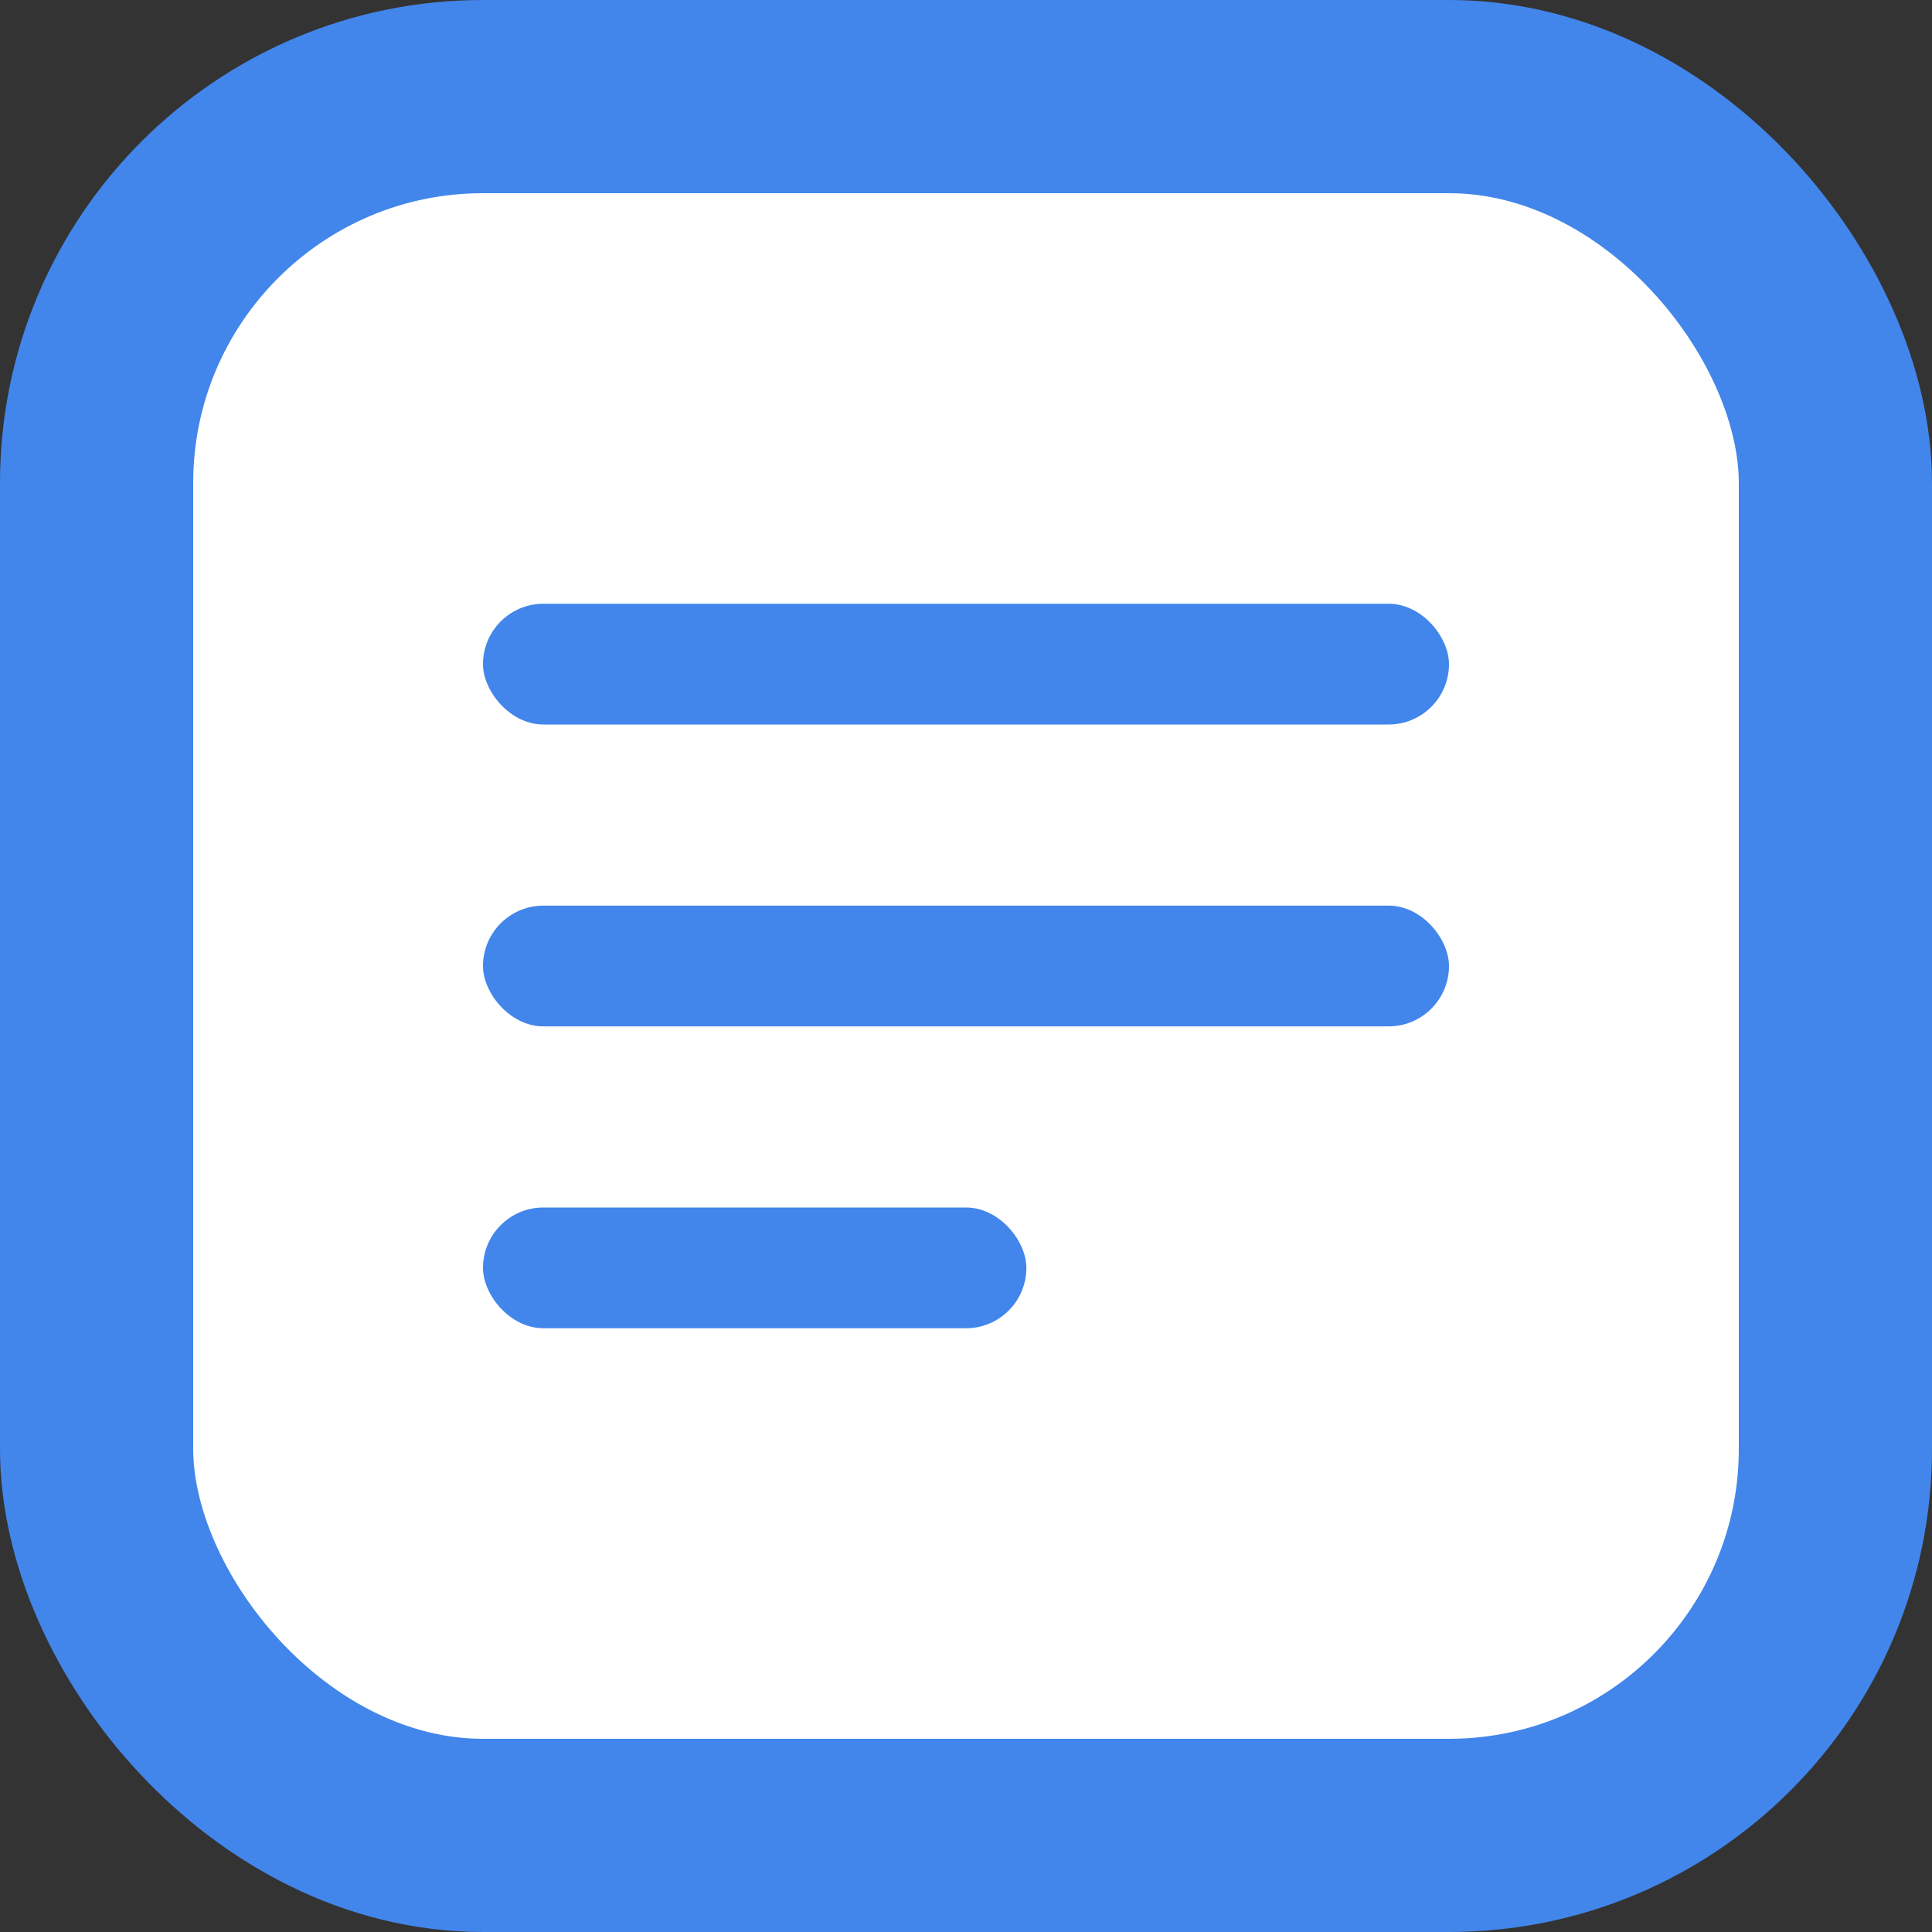
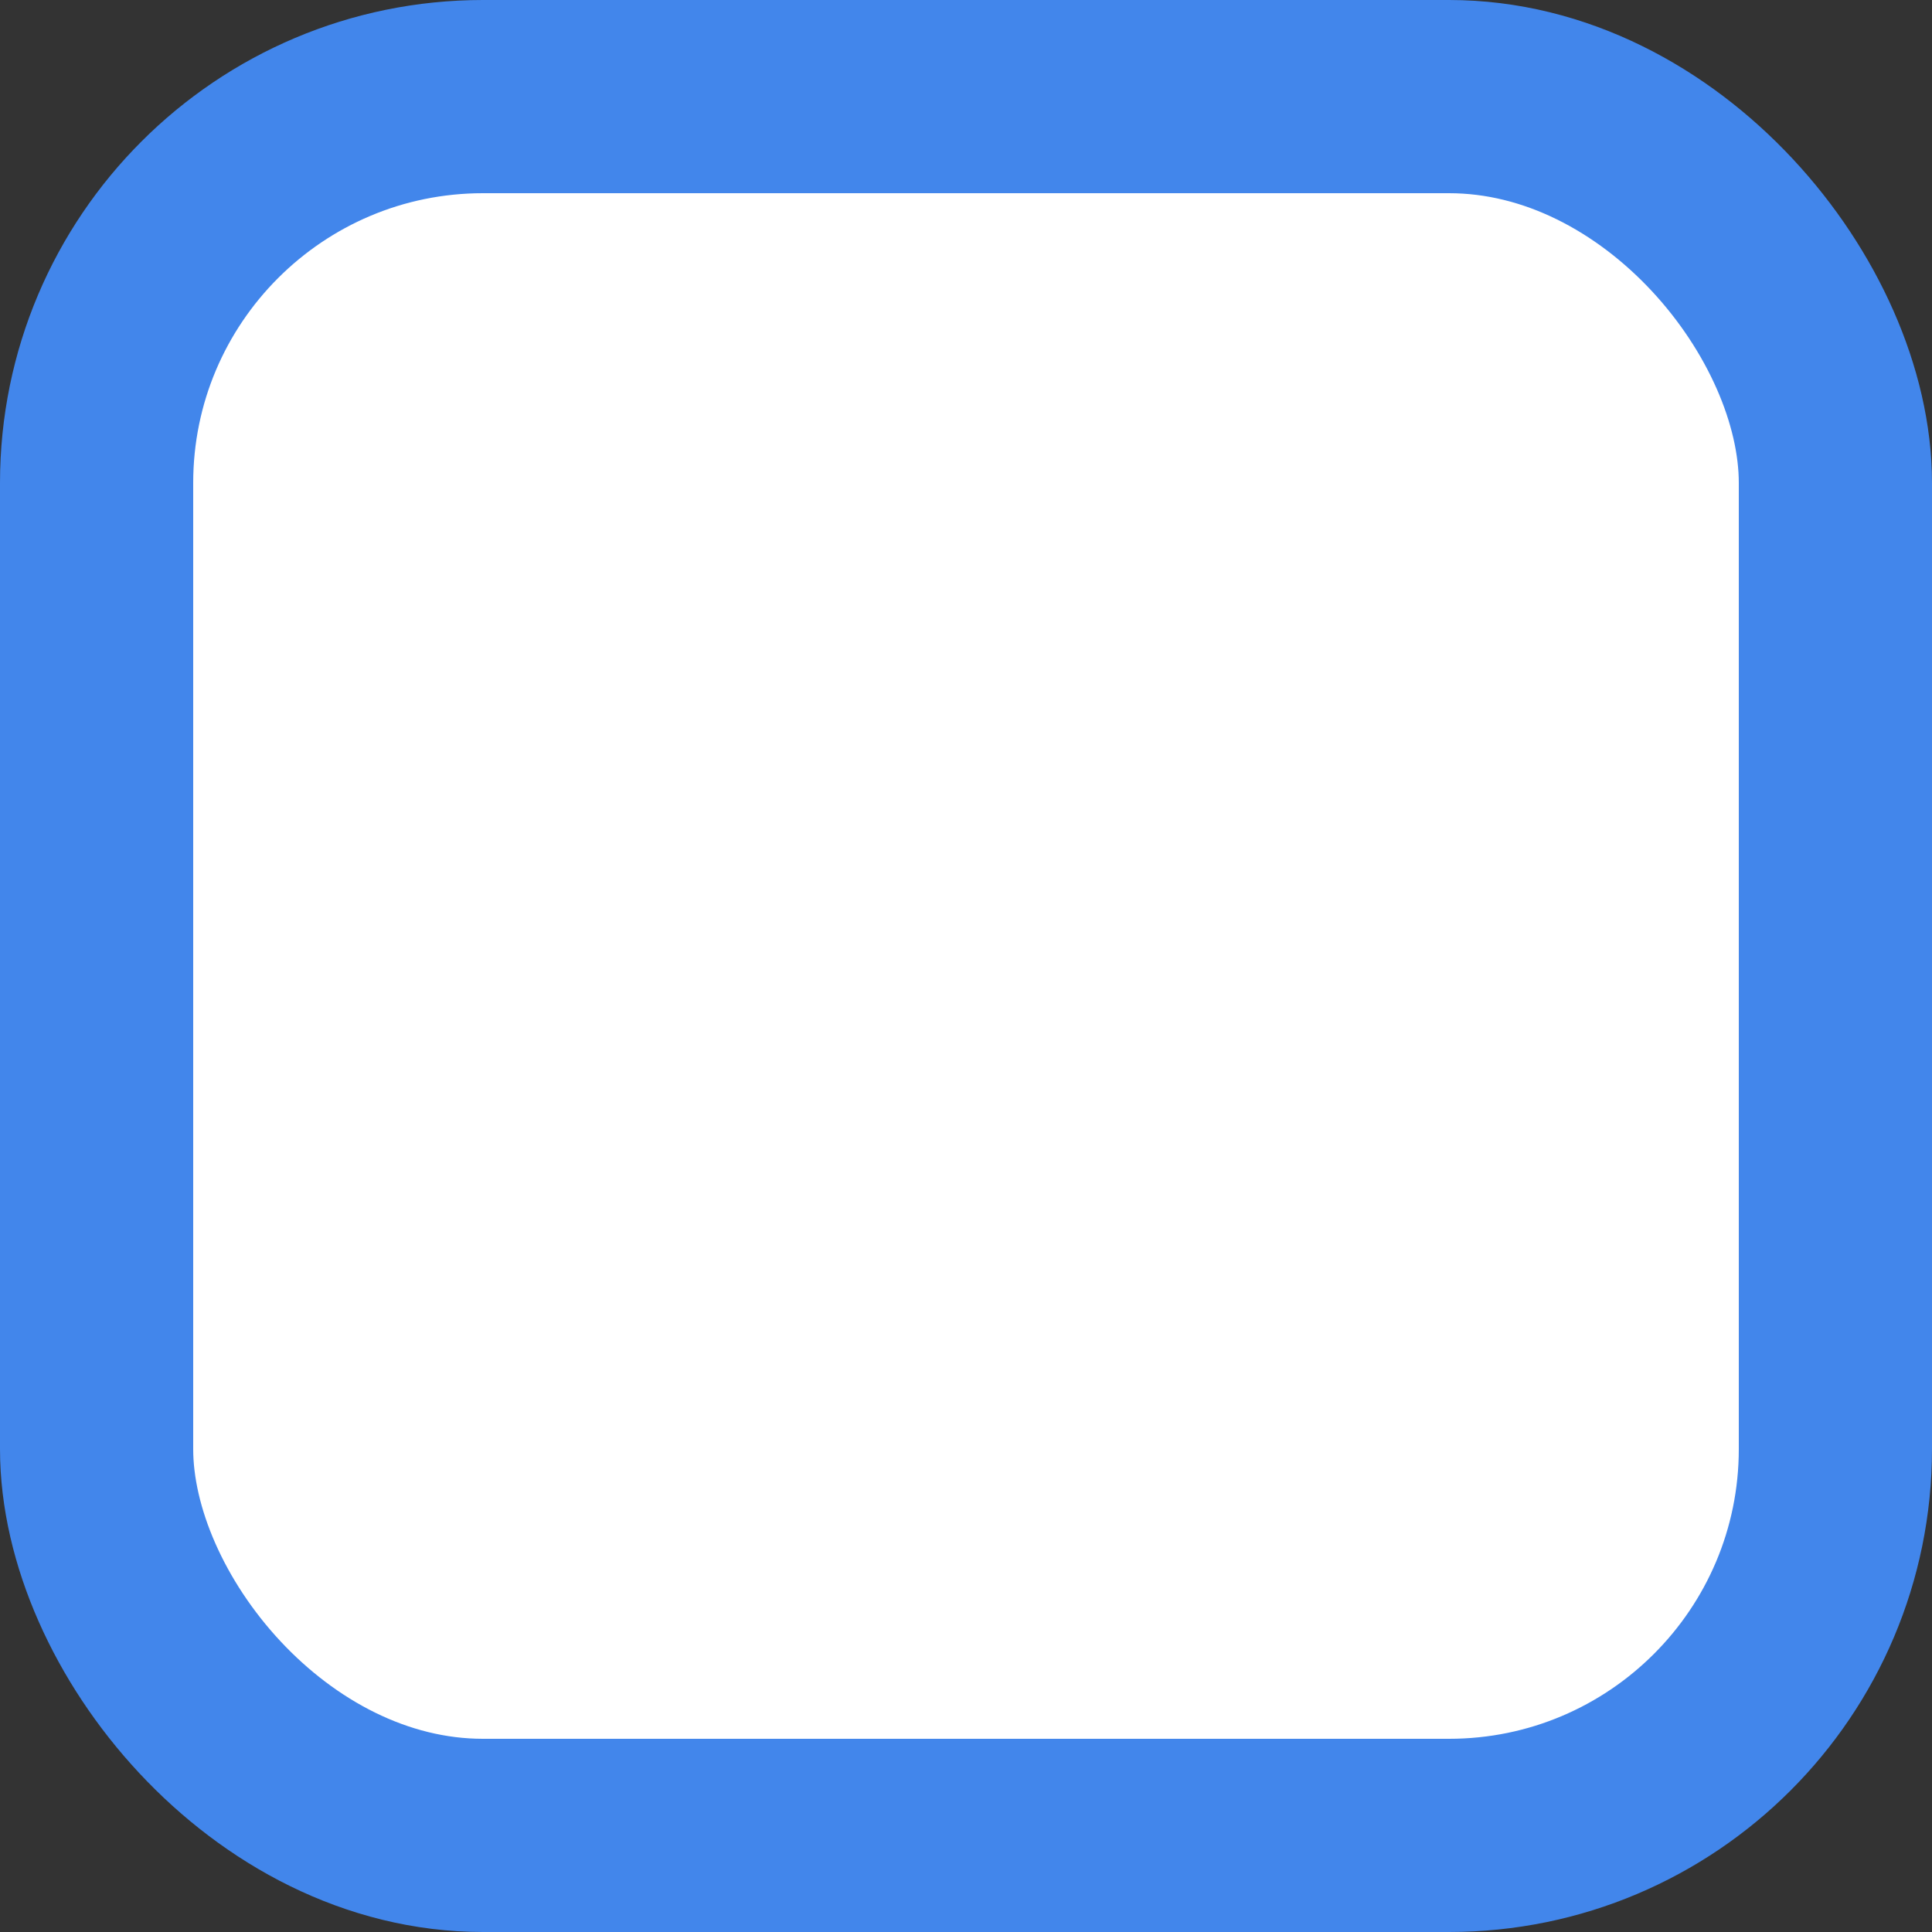
<svg xmlns="http://www.w3.org/2000/svg" width="20" height="20" viewBox="0 0 20 20" fill="none">
  <rect x="0" y="0" width="20" height="20" fill="#333333" stroke="none" />
  <rect x="1" y="1" width="18" height="18" rx="4" fill="white" stroke="#4286EB" stroke-width="2" />
-   <rect x="5" y="6.25" width="10" height="1.25" rx="0.625" fill="#4286EB" />
-   <rect x="5" y="9.375" width="10" height="1.25" rx="0.625" fill="#4286EB" />
-   <rect x="5" y="12.5" width="5.625" height="1.25" rx="0.625" fill="#4286EB" />
</svg>